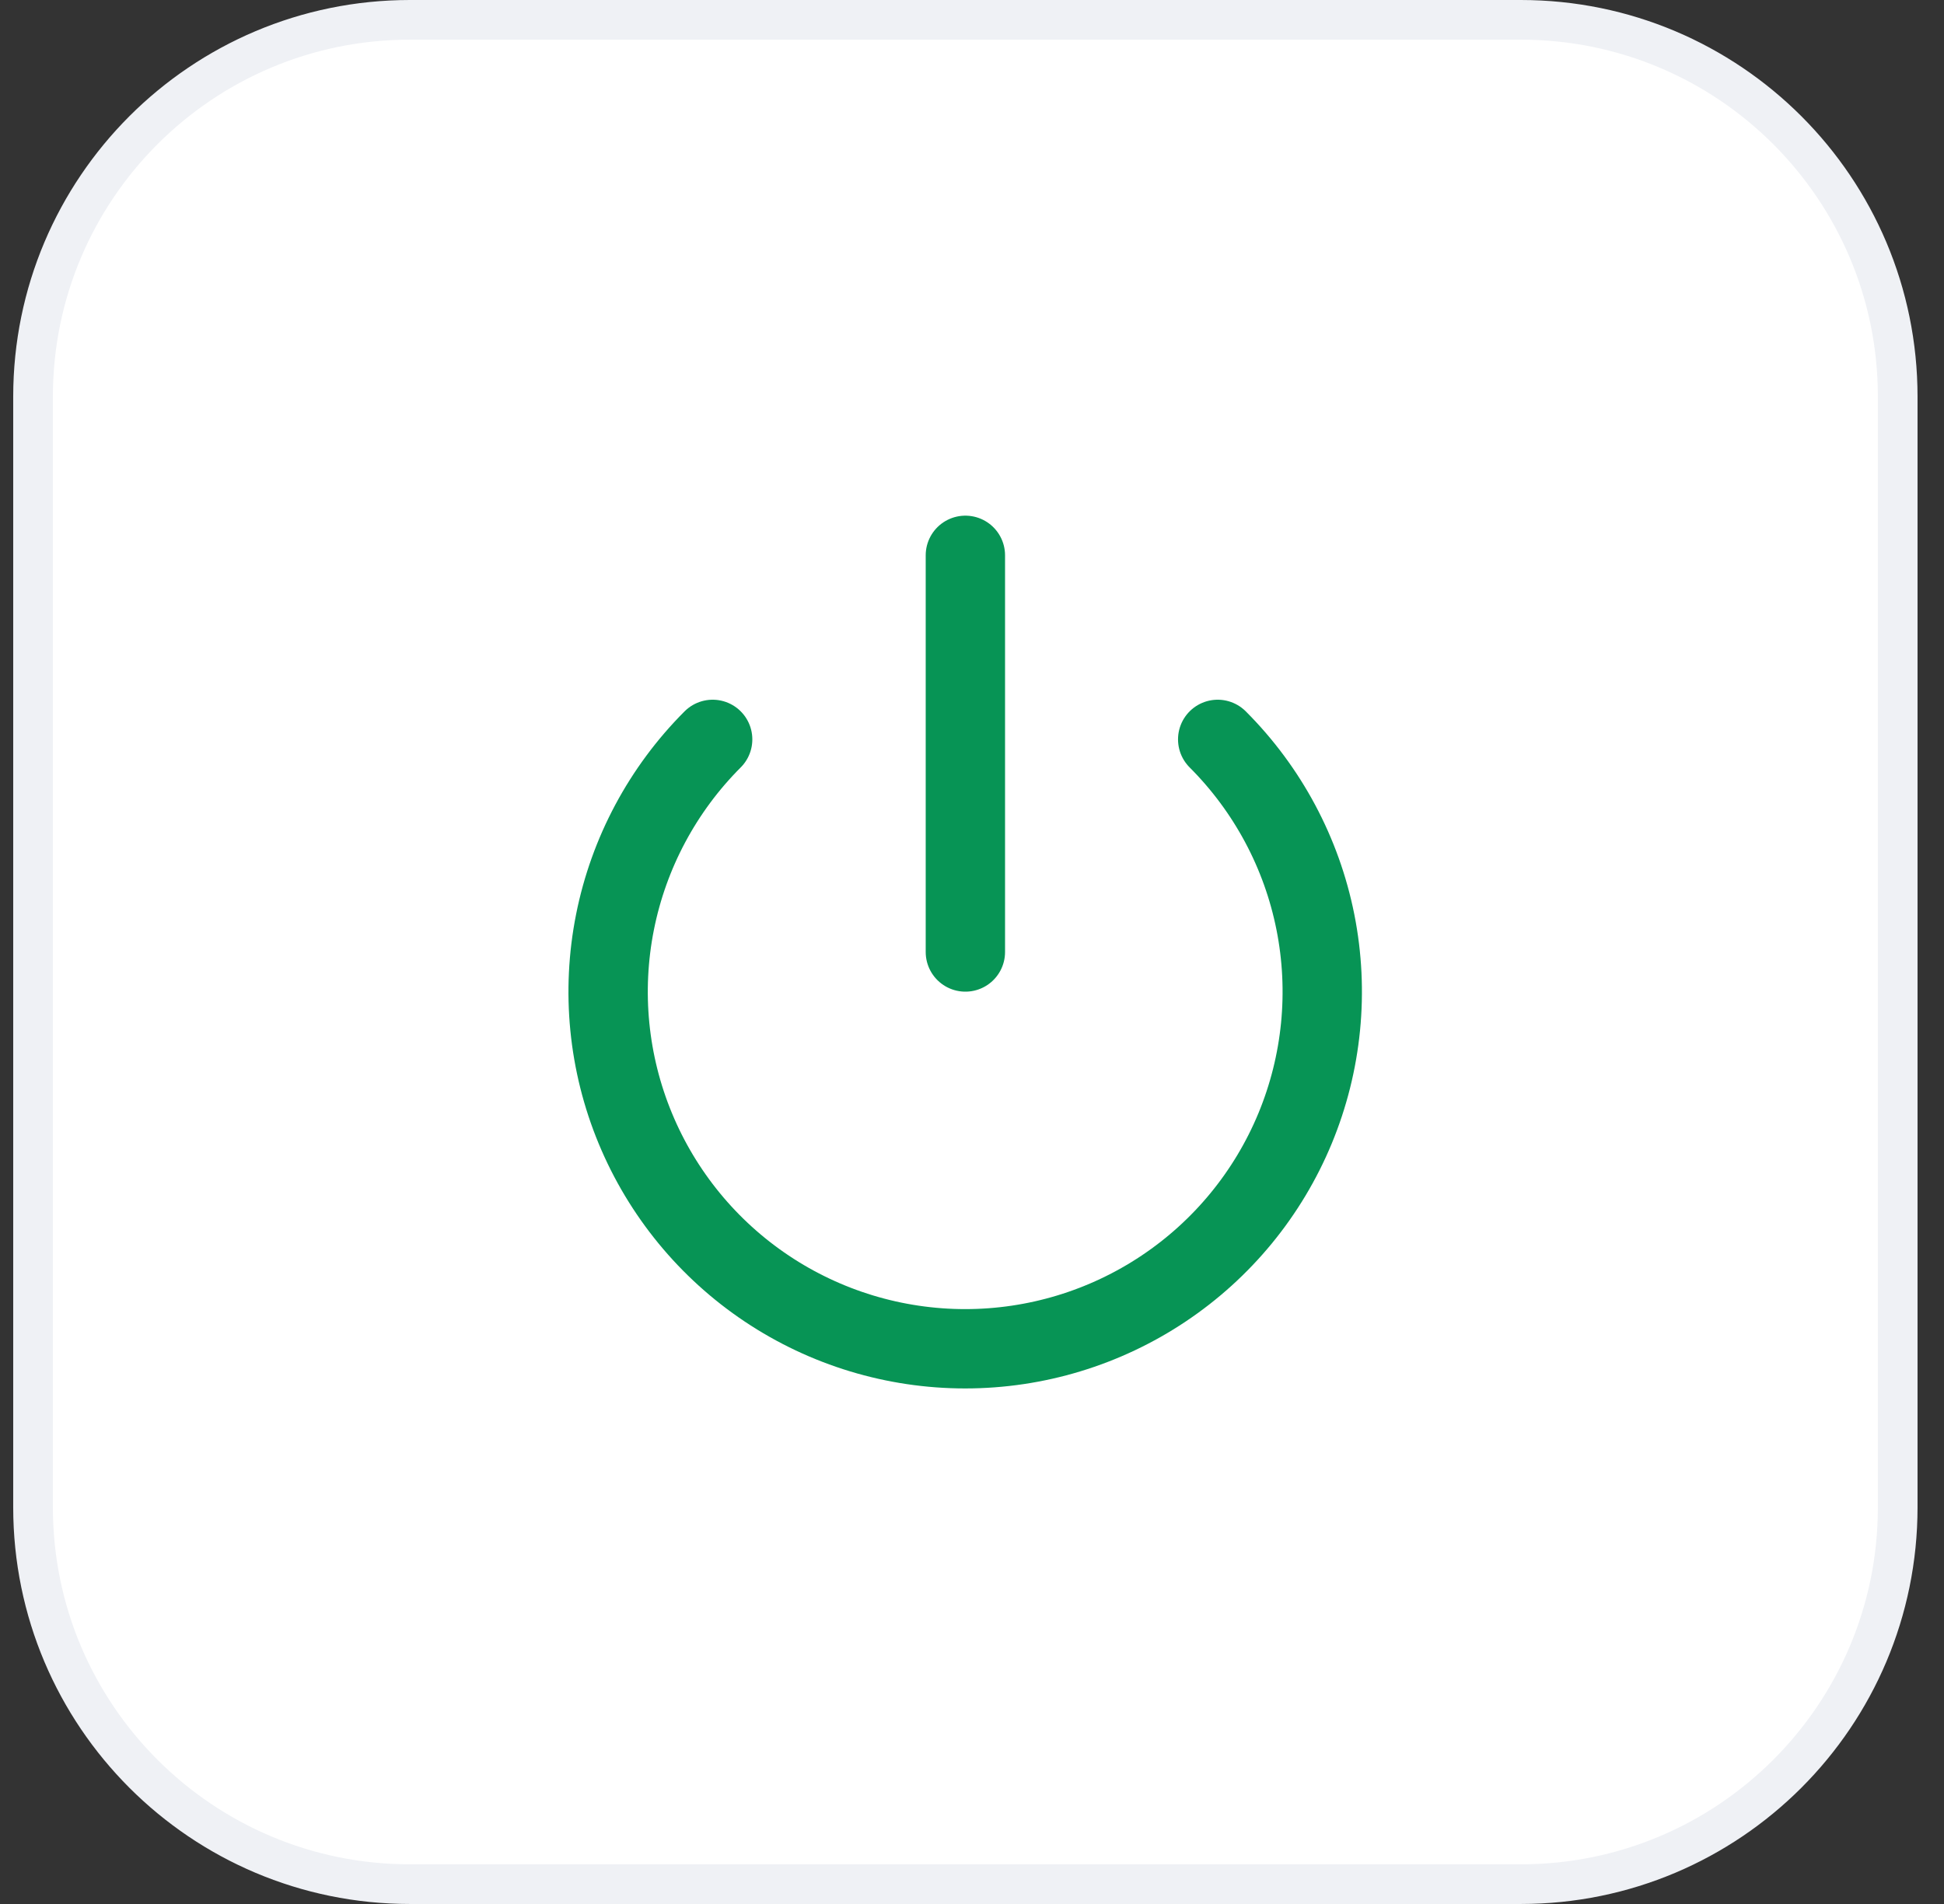
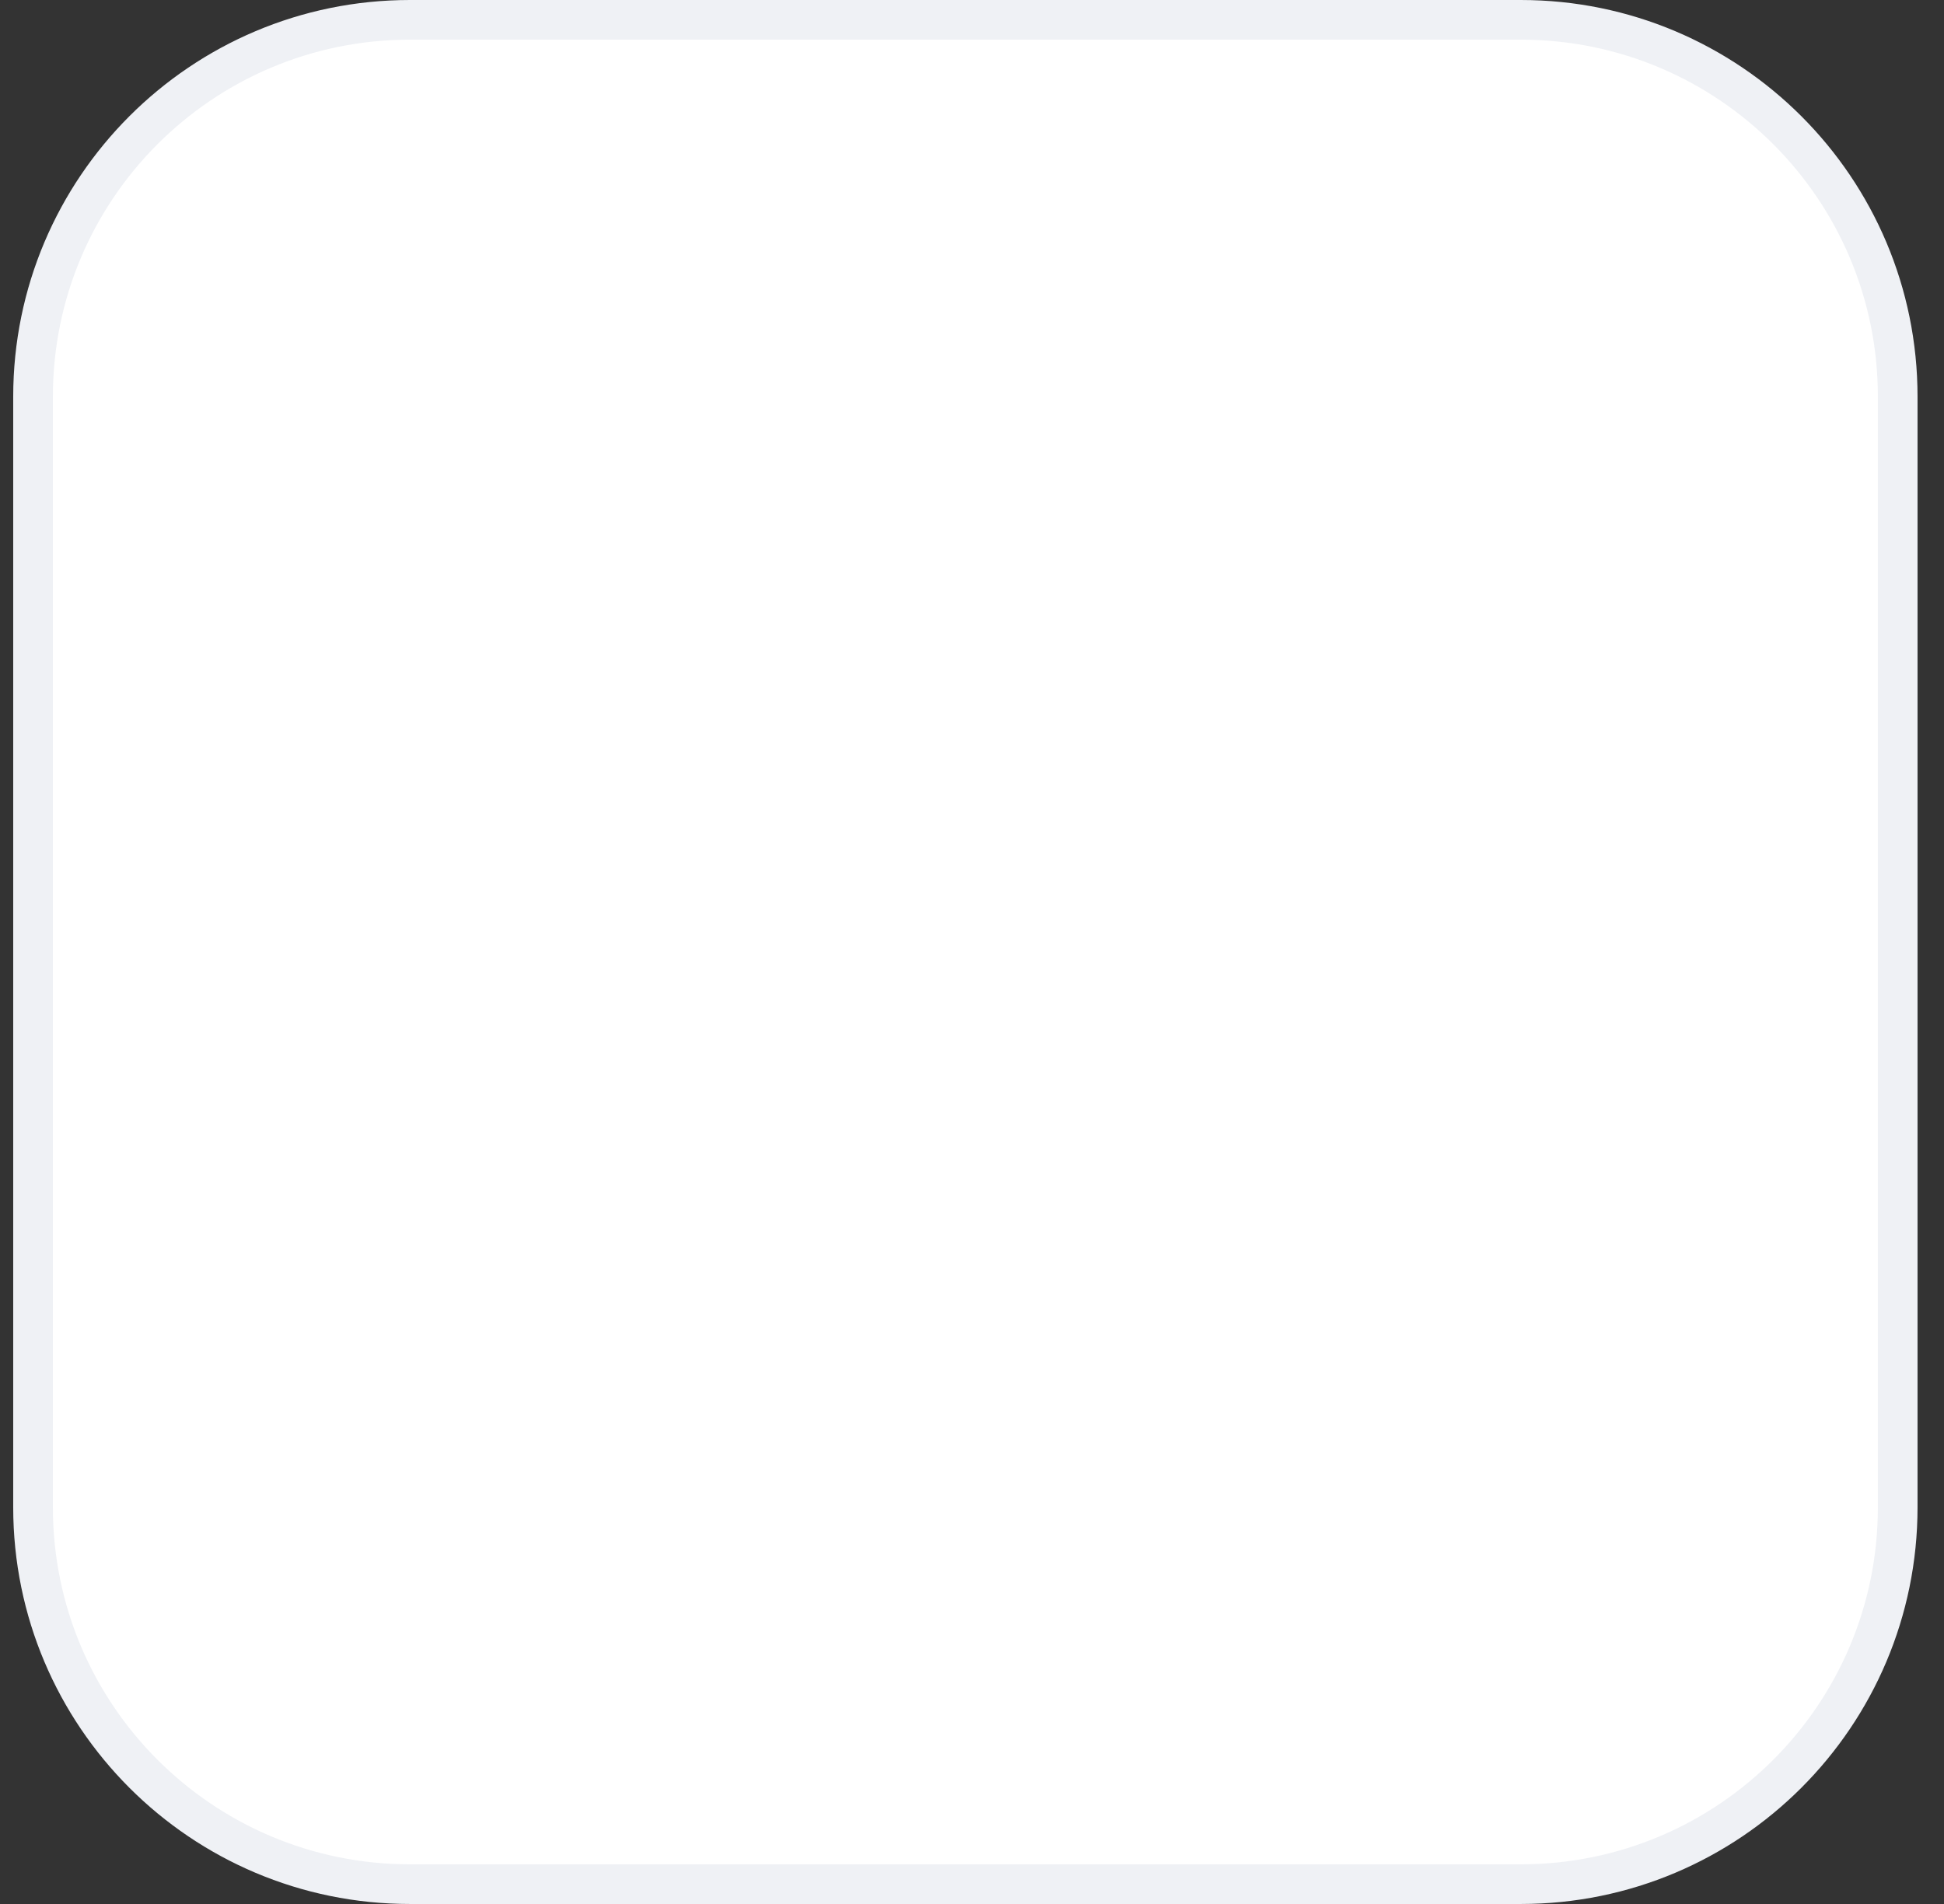
<svg xmlns="http://www.w3.org/2000/svg" width="49" height="48" viewBox="0 0 49 48" fill="none">
  <rect x="0" y="0" width="49" height="48" fill="#333333" stroke="none" />
  <path d="M10.333 0.5H38.333C43.58 0.5 47.833 4.753 47.833 10V38C47.833 43.247 43.58 47.5 38.333 47.5H10.333C5.087 47.5 0.833 43.247 0.833 38V10C0.833 4.753 5.087 0.5 10.333 0.5Z" fill="white" />
  <path d="M10.333 0.5H38.333C43.58 0.5 47.833 4.753 47.833 10V38C47.833 43.247 43.58 47.5 38.333 47.5H10.333C5.087 47.5 0.833 43.247 0.833 38V10C0.833 4.753 5.087 0.5 10.333 0.5Z" stroke="#EFF1F5" />
-   <path d="M24.333 14V24M30.693 18.64C31.952 19.899 32.809 21.502 33.156 23.248C33.503 24.994 33.324 26.803 32.643 28.448C31.962 30.092 30.808 31.498 29.328 32.486C27.848 33.475 26.108 34.003 24.328 34.003C22.549 34.003 20.808 33.475 19.328 32.486C17.849 31.498 16.695 30.092 16.014 28.448C15.332 26.803 15.154 24.994 15.501 23.248C15.848 21.502 16.705 19.899 17.963 18.64" stroke="#079455" stroke-width="2" stroke-linecap="round" stroke-linejoin="round" />
</svg>